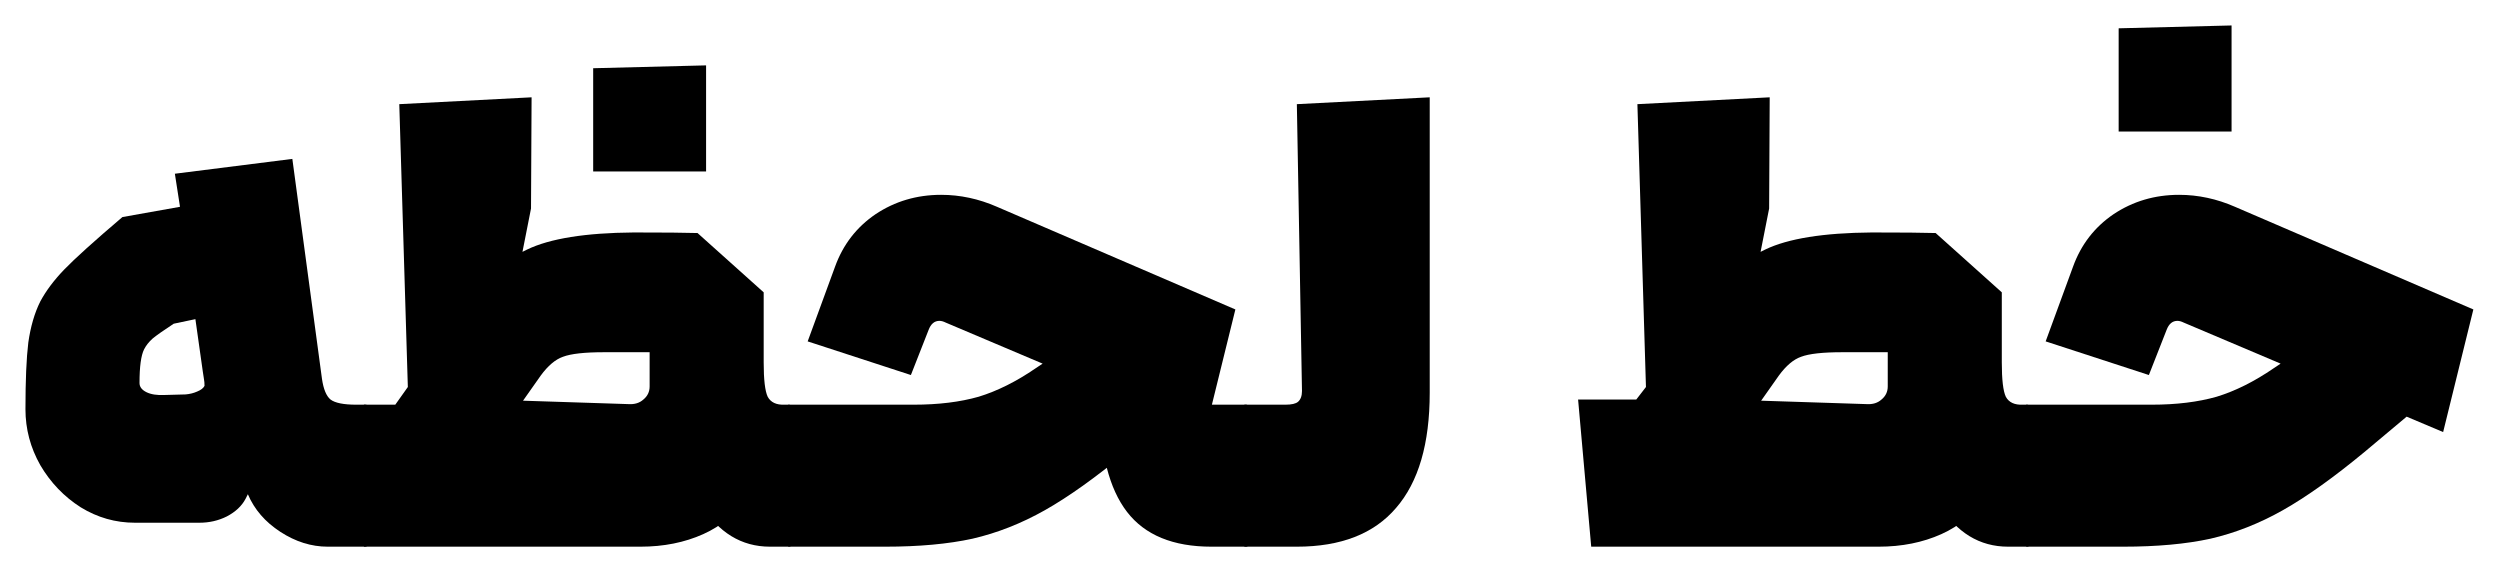
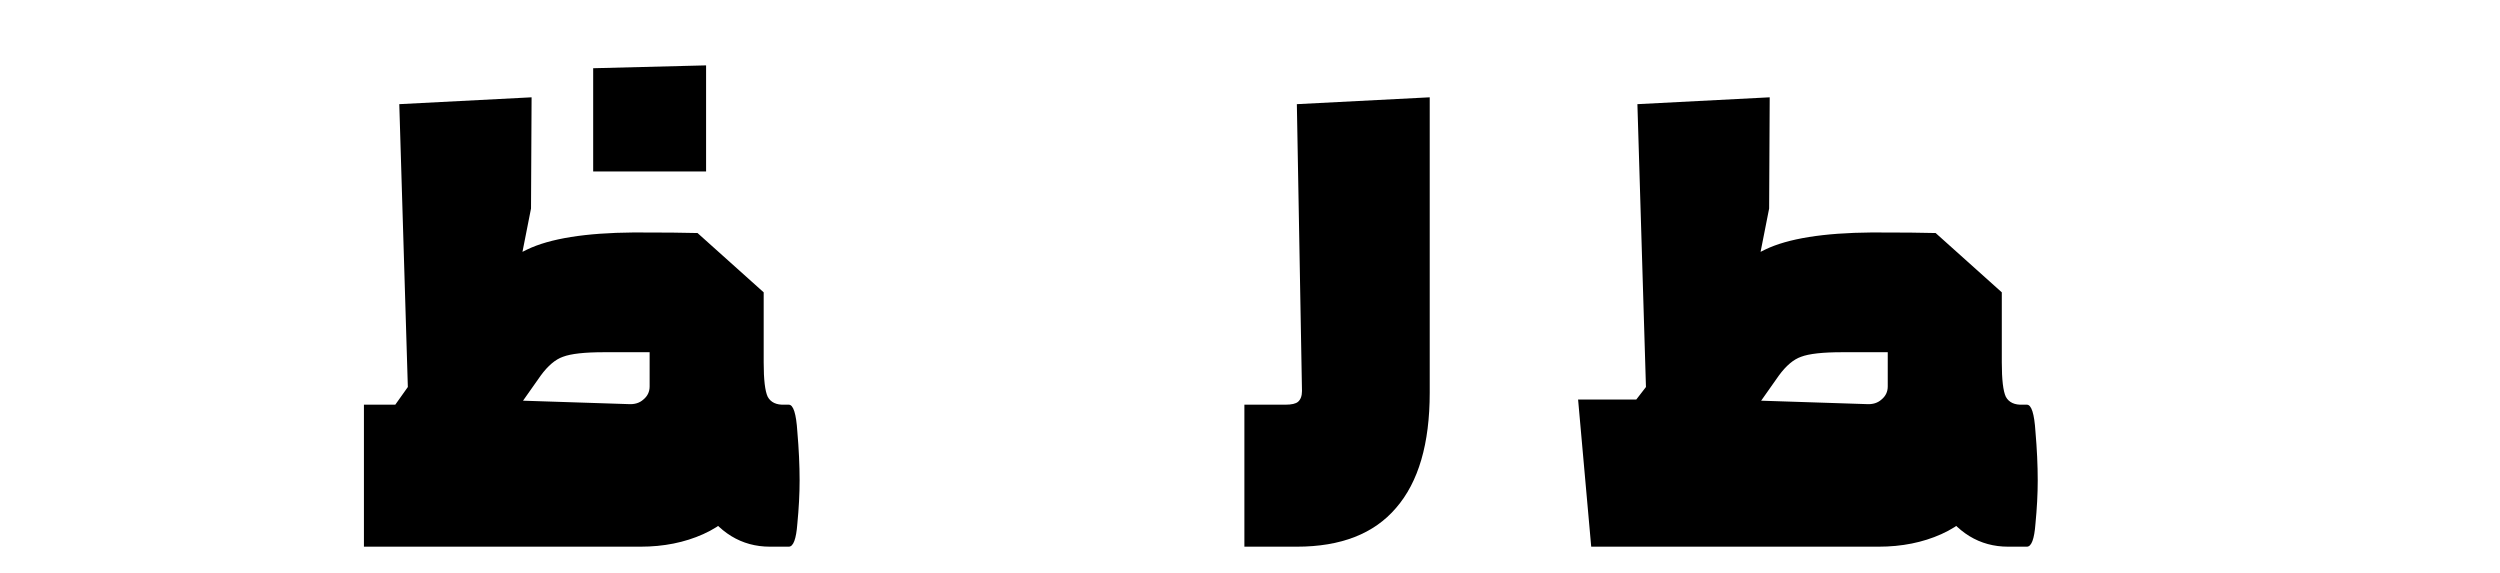
<svg xmlns="http://www.w3.org/2000/svg" width="982" height="225" viewBox="0 0 982 225" fill="none">
-   <path d="M128.72 214.736C122.299 214.736 116.101 212.795 110.128 208.912C104.155 205.029 99.899 200.101 97.36 194.128L96.464 195.92C94.971 198.757 92.507 201.072 89.072 202.864C85.787 204.507 82.203 205.328 78.32 205.328H53.008C45.392 205.328 38.299 203.312 31.728 199.28C25.157 195.099 19.856 189.573 15.824 182.704C11.941 175.835 10 168.517 10 160.752C10 149.403 10.373 140.667 11.12 134.544C12.016 128.272 13.584 122.896 15.824 118.416C18.064 114.235 21.2 110.053 25.232 105.872C29.413 101.541 37.029 94.672 48.08 85.264L70.704 81.232L68.688 68.24L114.832 62.416L126.48 148.88C127.077 152.912 128.197 155.6 129.84 156.944C131.632 158.288 134.992 158.96 139.92 158.96H143.504C145.296 158.96 146.341 161.947 146.64 167.92C147.088 173.893 147.312 180.315 147.312 187.184C147.312 205.552 146.043 214.736 143.504 214.736H128.72ZM72.944 154.928C74.587 154.779 76.08 154.405 77.424 153.808C78.917 153.211 79.888 152.464 80.336 151.568C80.336 150.523 80.261 149.627 80.112 148.88C79.963 147.984 79.813 147.013 79.664 145.968L76.752 125.36L68.24 127.152C64.357 129.691 61.595 131.632 59.952 132.976C58.459 134.32 57.339 135.739 56.592 137.232C55.397 139.621 54.8 144.027 54.8 150.448C54.8 151.941 55.696 153.136 57.488 154.032C59.28 154.928 61.669 155.301 64.656 155.152L72.944 154.928Z" fill="black" />
  <path d="M142.951 158.96H155.271L160.199 152.016L156.839 40.912L208.807 38.224L208.583 81.904L205.223 98.928L207.015 98.032C215.975 93.701 229.938 91.461 248.903 91.312C260.85 91.312 269.212 91.387 273.991 91.536L299.975 114.832V171.504C299.975 180.613 297.81 188.453 293.479 195.024C289.298 201.595 283.548 206.523 276.231 209.808C268.914 213.093 260.7 214.736 251.591 214.736H142.951V158.96ZM246.887 158.736C249.276 158.885 251.218 158.288 252.711 156.944C254.354 155.6 255.175 153.883 255.175 151.792V136.112L257.191 138.352H237.255C229.639 138.352 224.263 138.949 221.127 140.144C218.14 141.189 215.228 143.653 212.391 147.536L205.447 157.392L246.887 158.736ZM302.439 214.736C291.239 214.736 282.204 209.211 275.335 198.16C268.615 186.96 265.255 168.368 265.255 142.384H299.975C299.975 149.104 300.498 153.584 301.543 155.824C302.738 158.064 304.978 159.109 308.263 158.96H309.831C311.623 158.96 312.743 162.469 313.191 169.488C313.788 176.357 314.087 182.779 314.087 188.752C314.087 193.979 313.788 199.653 313.191 205.776C312.743 211.749 311.623 214.736 309.831 214.736H302.439ZM232.999 26.8L277.351 25.68V67.344H232.999V26.8Z" fill="black" />
-   <path d="M475.847 214.736C460.764 214.736 449.713 210.181 442.695 201.072C435.676 191.963 432.092 177.925 431.943 158.96L458.823 133.2C458.673 137.381 459.345 141.488 460.839 145.52C462.481 149.552 464.647 152.837 467.335 155.376C470.023 157.765 472.86 158.96 475.847 158.96H489.51C490.854 158.96 491.825 162.768 492.423 170.384C493.02 178 493.319 184.123 493.319 188.752C493.319 192.784 493.02 198.16 492.423 204.88C491.825 211.451 490.854 214.736 489.51 214.736H475.847ZM309.638 158.96H358.918C368.625 158.96 377.137 157.915 384.454 155.824C391.772 153.584 399.238 149.851 406.854 144.624L409.543 142.832L371.462 126.704C370.566 126.256 369.745 126.032 368.999 126.032C367.057 126.032 365.638 127.227 364.742 129.616L357.798 147.312L317.254 134.096L328.007 104.752C331.143 96.091 336.444 89.221 343.91 84.144C351.526 79.067 360.113 76.528 369.671 76.528C377.137 76.528 384.454 78.096 391.622 81.232L485.255 121.552L473.383 169.712L459.047 163.664L442.47 177.552C430.374 187.557 419.697 195.173 410.439 200.4C401.18 205.627 391.697 209.36 381.991 211.6C372.433 213.691 361.009 214.736 347.719 214.736H309.638V158.96Z" fill="black" />
  <path d="M488.795 158.96H504.923C507.312 158.96 508.955 158.587 509.851 157.84C510.896 156.944 511.419 155.525 511.419 153.584L509.403 40.912L561.595 38.224V154.256C561.595 174.267 557.189 189.349 548.379 199.504C539.717 209.659 526.725 214.736 509.403 214.736H488.795V158.96Z" fill="black" />
  <path d="M619.875 156.944H642.723L646.531 152.016L643.171 40.912L695.139 38.224L694.915 81.904L691.555 98.928L693.347 98.032C702.307 93.701 716.27 91.461 735.235 91.312C747.182 91.312 755.544 91.387 760.323 91.536L786.307 114.832V171.504C786.307 180.613 784.142 188.453 779.811 195.024C775.63 201.595 769.88 206.523 762.563 209.808C755.246 213.093 747.032 214.736 737.923 214.736H625.027L619.875 156.944ZM733.219 158.736C735.608 158.885 737.55 158.288 739.043 156.944C740.686 155.6 741.507 153.883 741.507 151.792V136.112L743.523 138.352H723.587C715.971 138.352 710.595 138.949 707.459 140.144C704.472 141.189 701.56 143.653 698.723 147.536L691.779 157.392L733.219 158.736ZM788.771 214.736C777.571 214.736 768.536 209.211 761.667 198.16C754.947 186.96 751.587 168.368 751.587 142.384H786.307C786.307 149.104 786.83 153.584 787.875 155.824C789.07 158.064 791.31 159.109 794.595 158.96H796.163C797.955 158.96 799.075 162.469 799.523 169.488C800.12 176.357 800.419 182.779 800.419 188.752C800.419 193.979 800.12 199.653 799.523 205.776C799.075 211.749 797.955 214.736 796.163 214.736H788.771Z" fill="black" />
-   <path d="M795.92 158.96H845.2C854.906 158.96 863.418 157.915 870.736 155.824C878.053 153.584 885.52 149.851 893.136 144.624L895.824 142.832L857.744 126.704C856.848 126.256 856.026 126.032 855.28 126.032C853.338 126.032 851.92 127.227 851.024 129.616L844.08 147.312L803.536 134.096L814.288 104.752C817.424 96.091 822.725 89.221 830.192 84.144C837.808 79.067 846.394 76.528 855.952 76.528C863.418 76.528 870.736 78.096 877.904 81.232L971.536 121.552L959.664 169.712L945.328 163.664L928.752 177.552C916.656 187.557 905.978 195.173 896.72 200.4C887.461 205.627 877.978 209.36 868.272 211.6C858.714 213.691 847.29 214.736 834 214.736H795.92V158.96ZM832.208 11.12L876.56 10V51.664H832.208V11.12Z" fill="black" />
</svg>